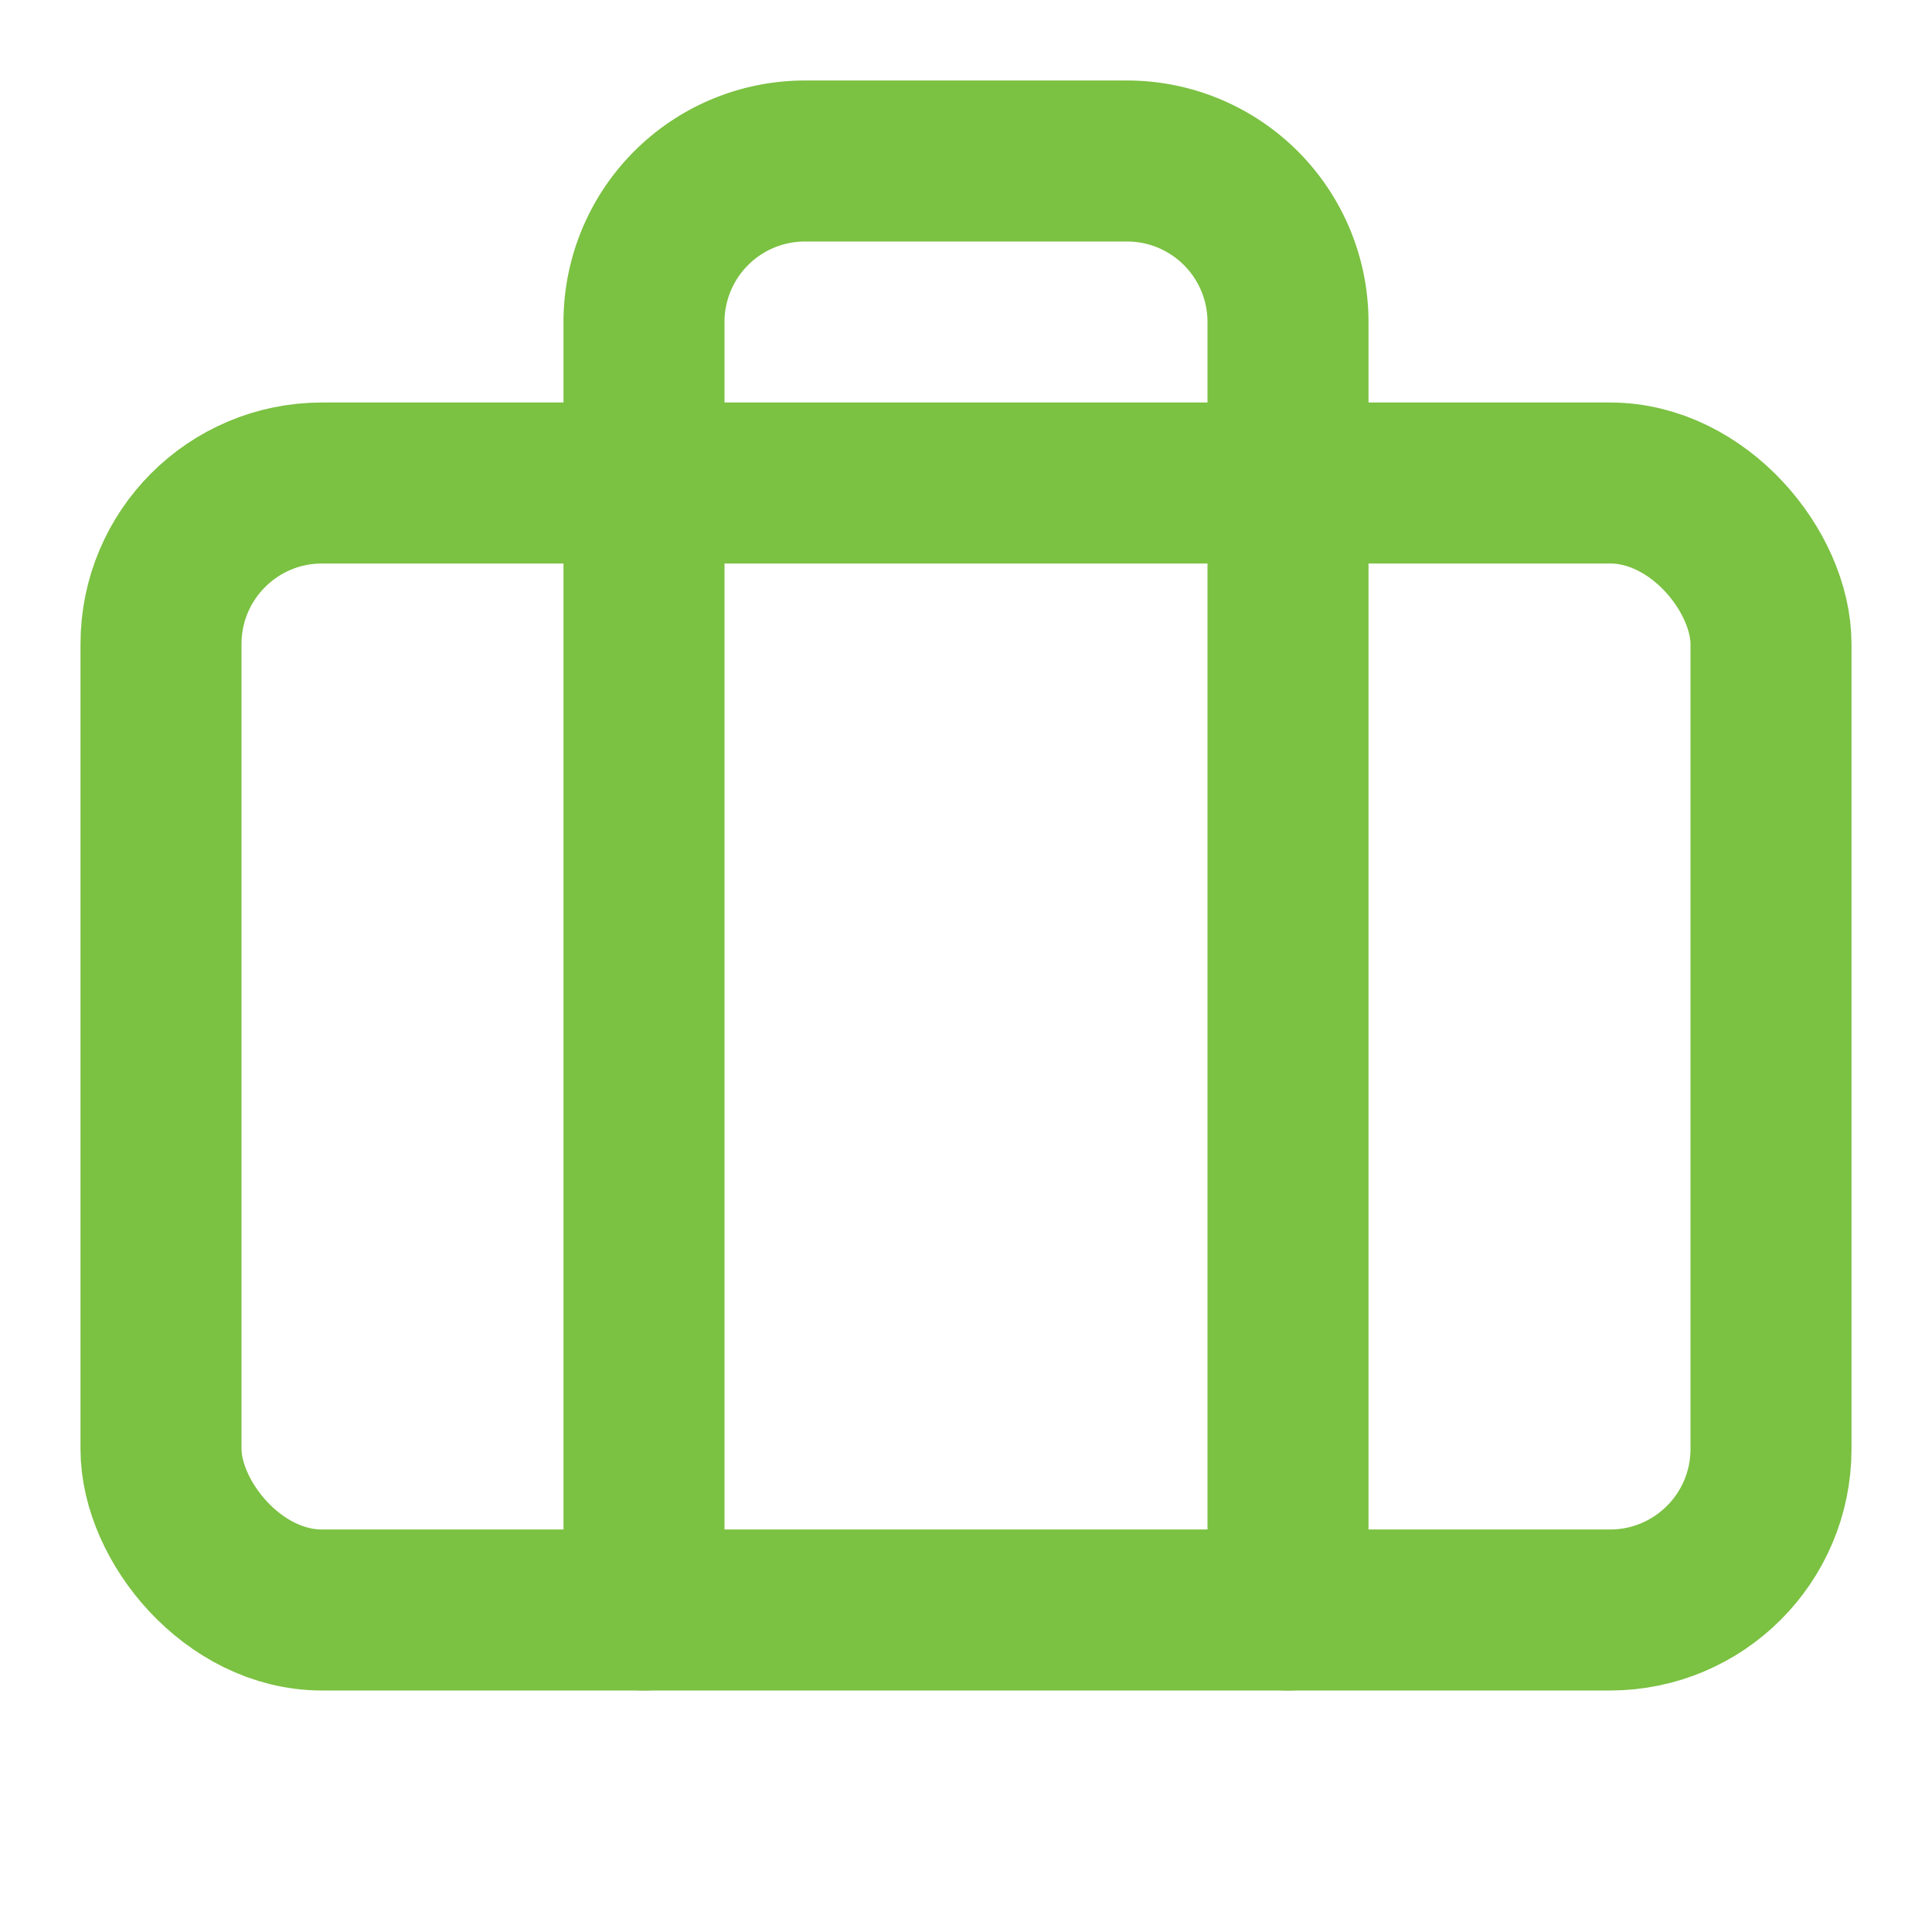
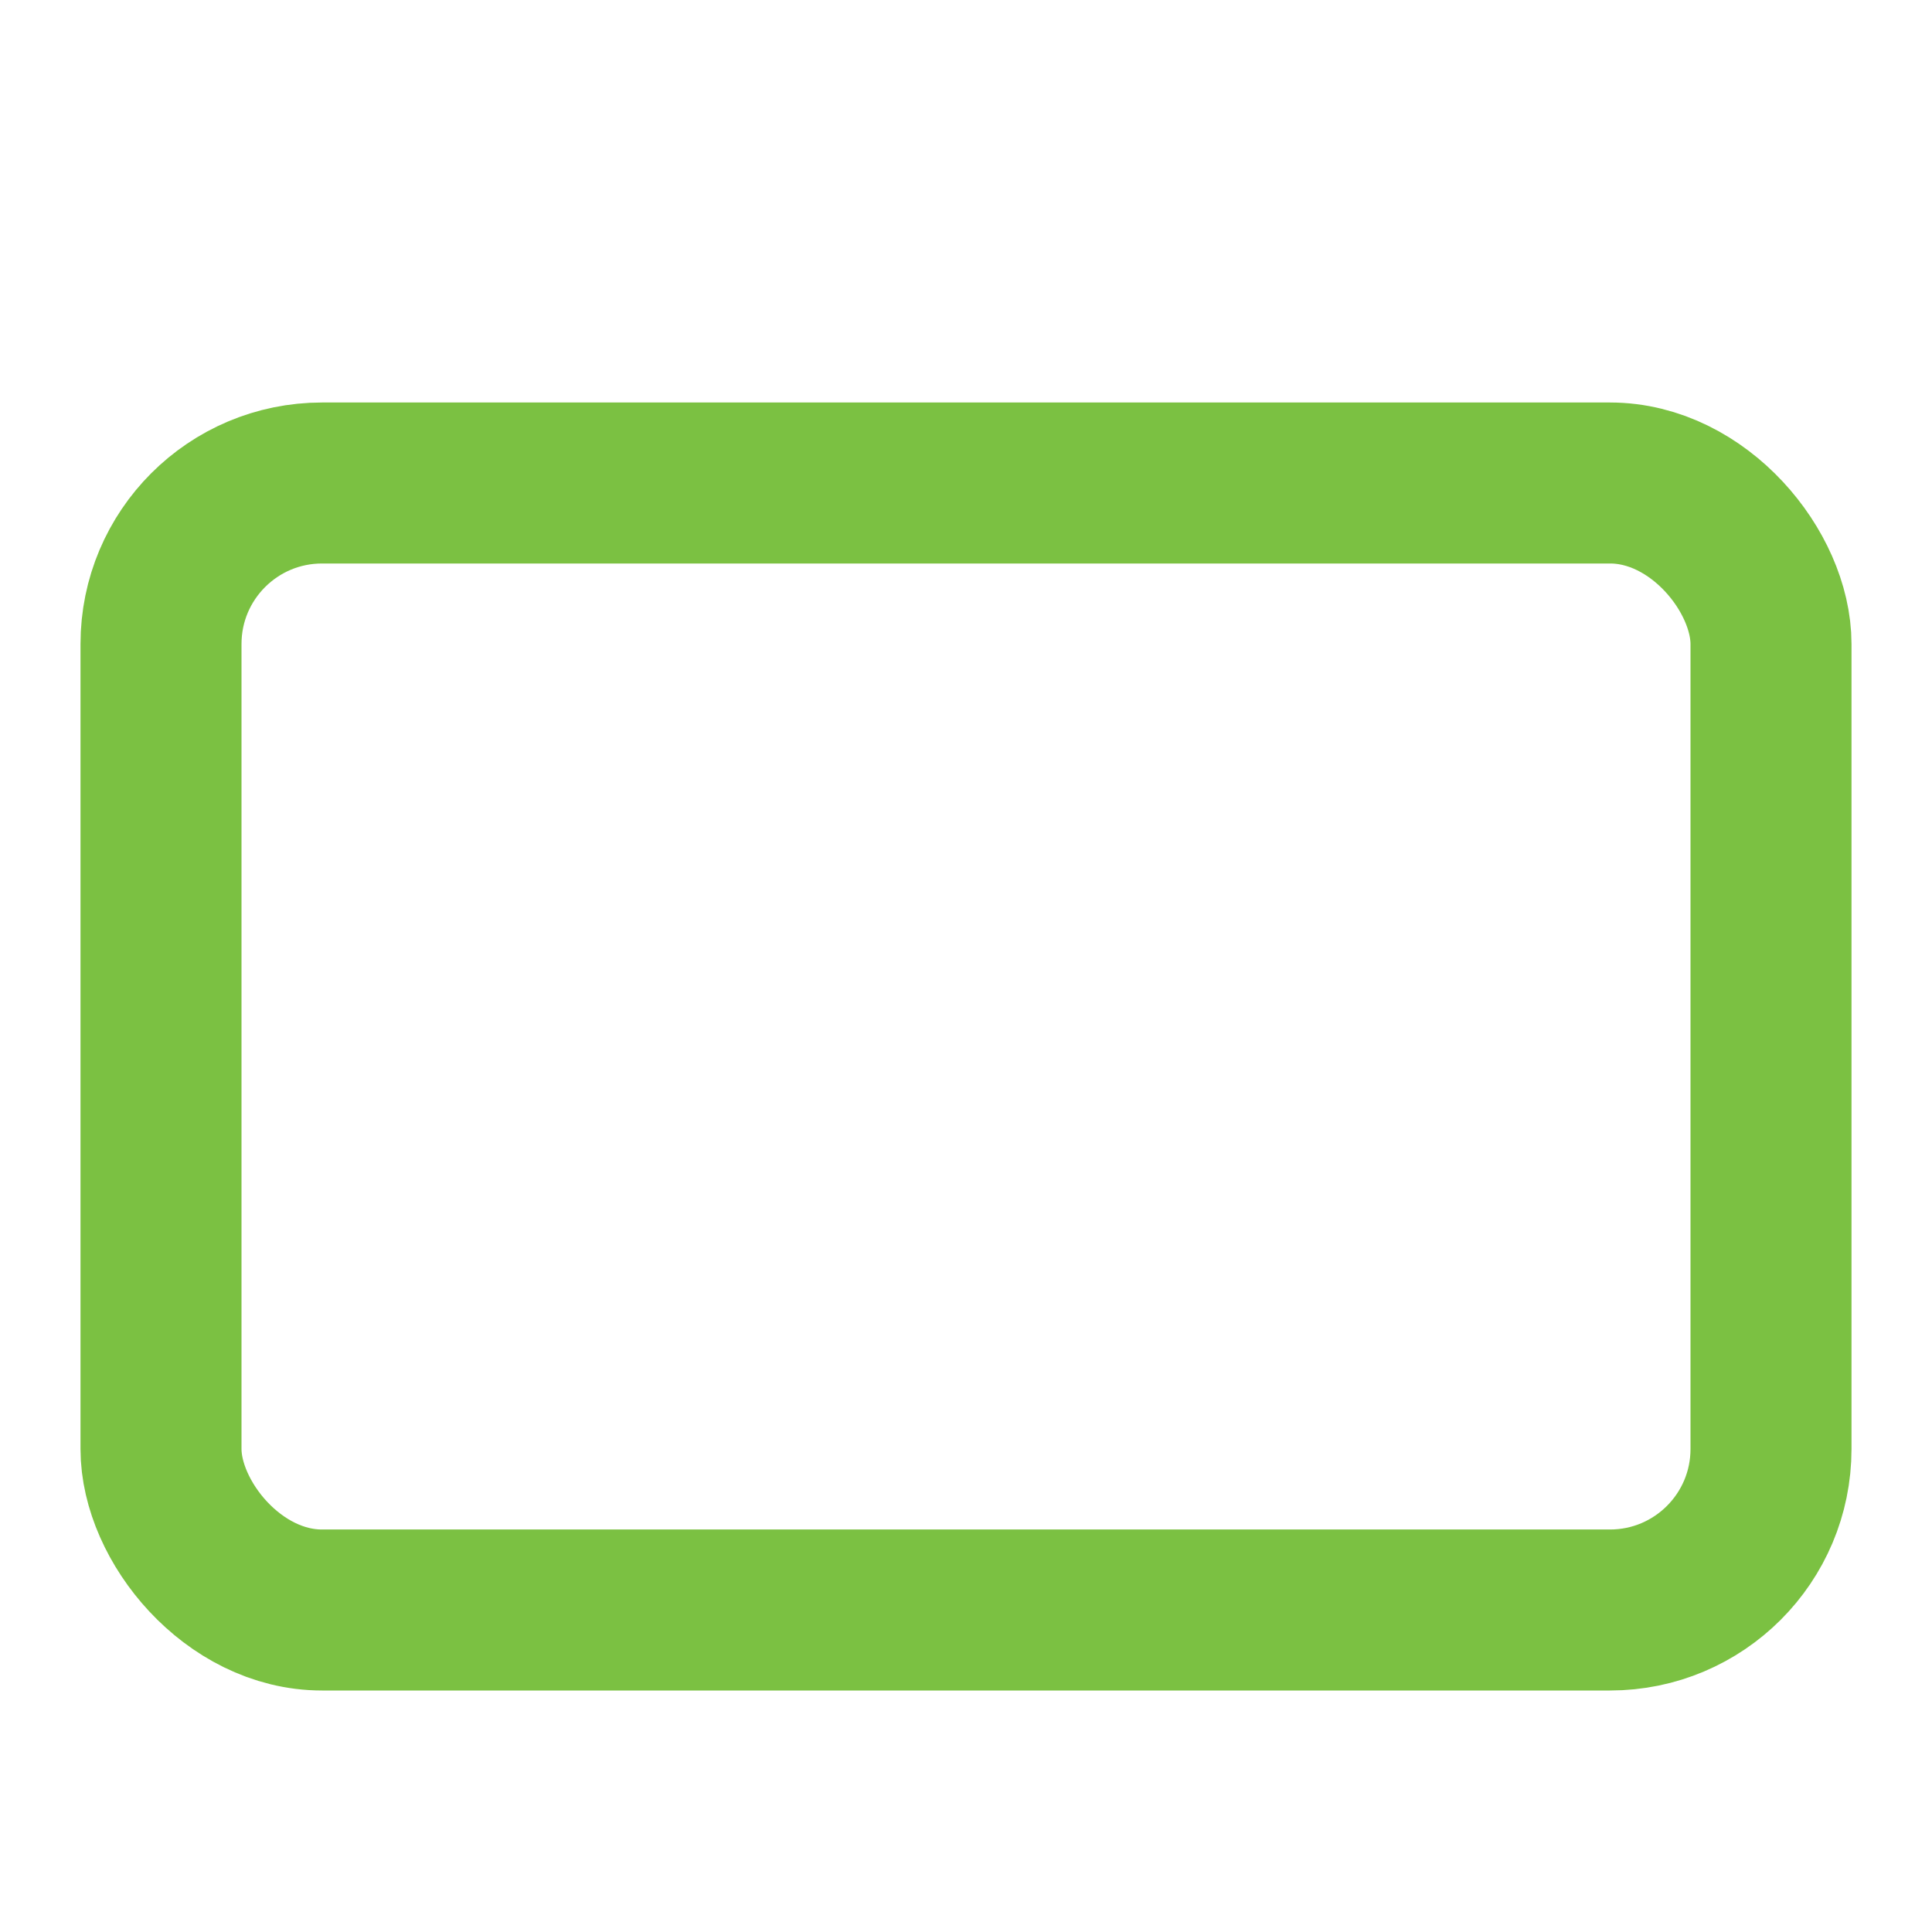
<svg xmlns="http://www.w3.org/2000/svg" width="24" height="24" viewBox="0 0 24 24" fill="none" stroke="#7BC142" stroke-width="2" stroke-linecap="round" stroke-linejoin="round" class="lucide lucide-briefcase w-8 h-8 text-aventus-primary-green" aria-hidden="true">
-   <path d="M16 20V4a2 2 0 0 0-2-2h-4a2 2 0 0 0-2 2v16" />
  <rect width="20" height="14" x="2" y="6" rx="2" />
</svg>